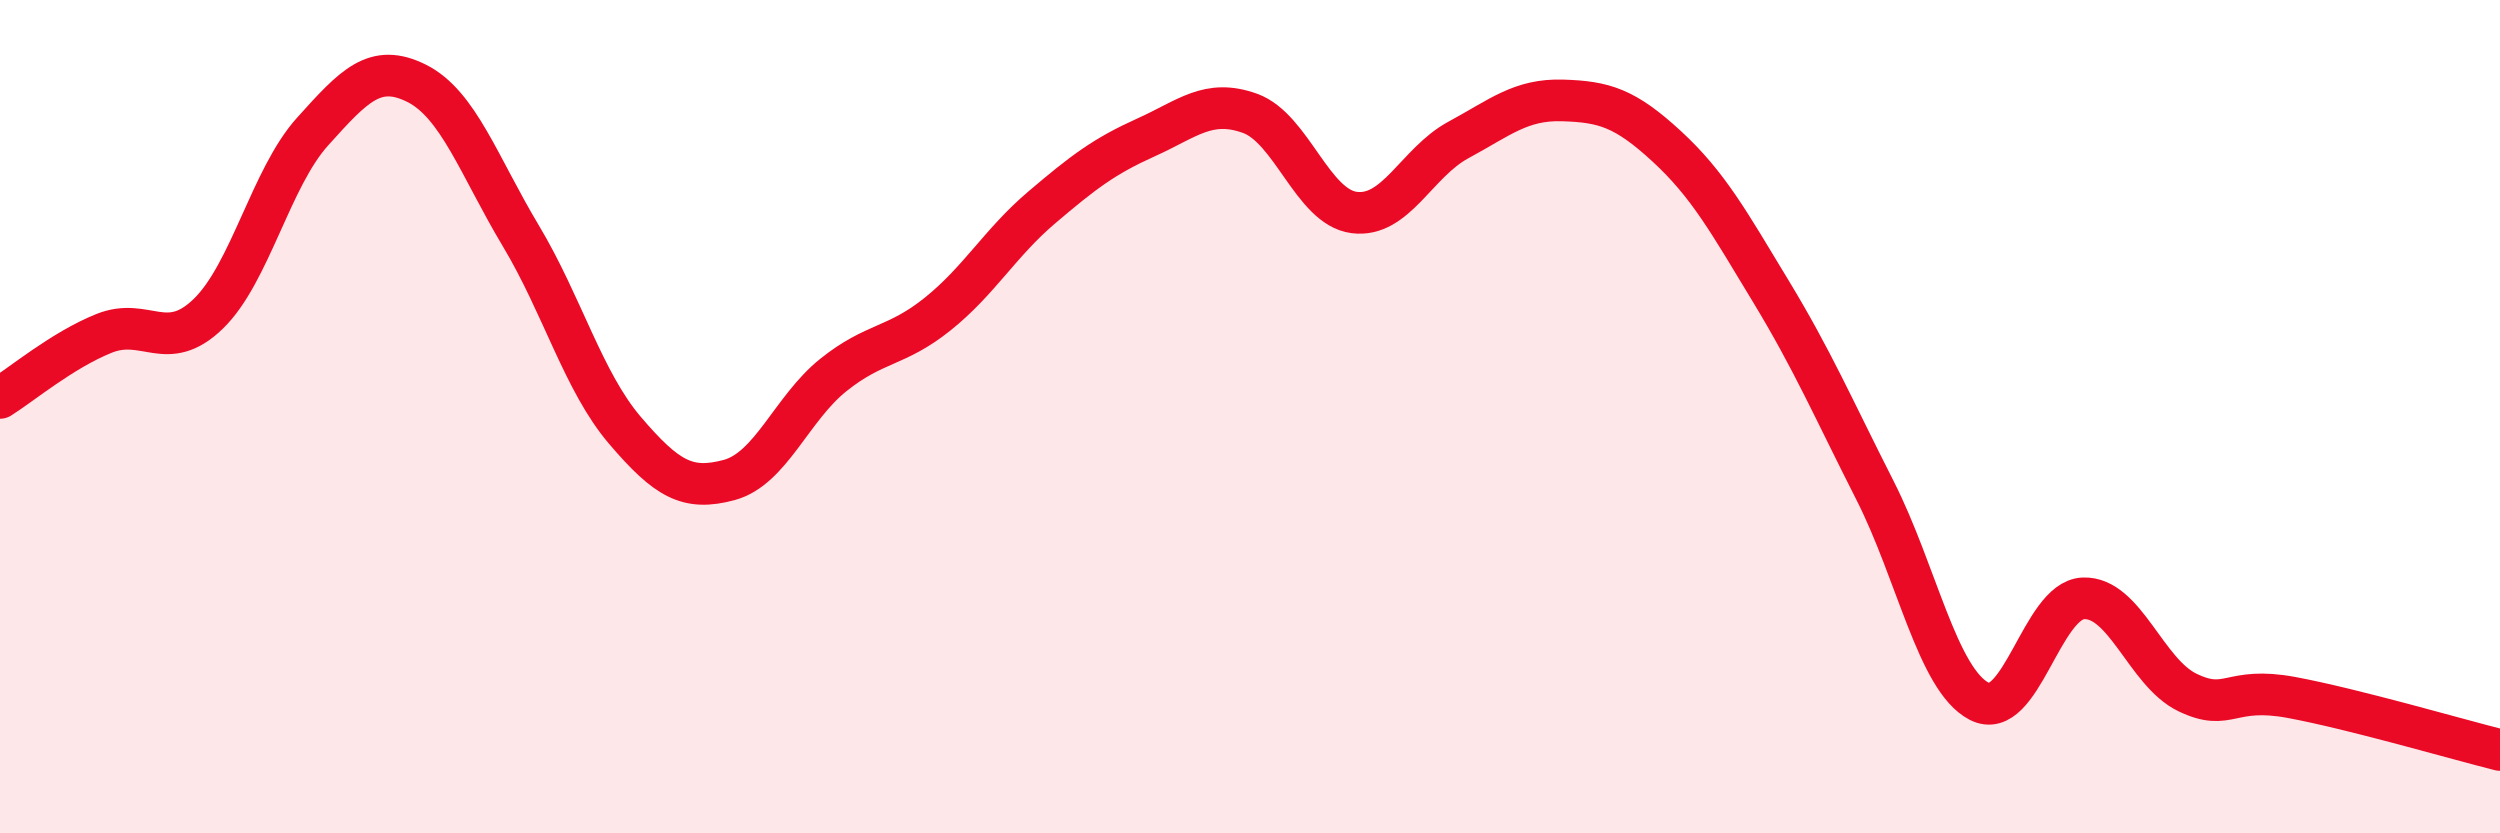
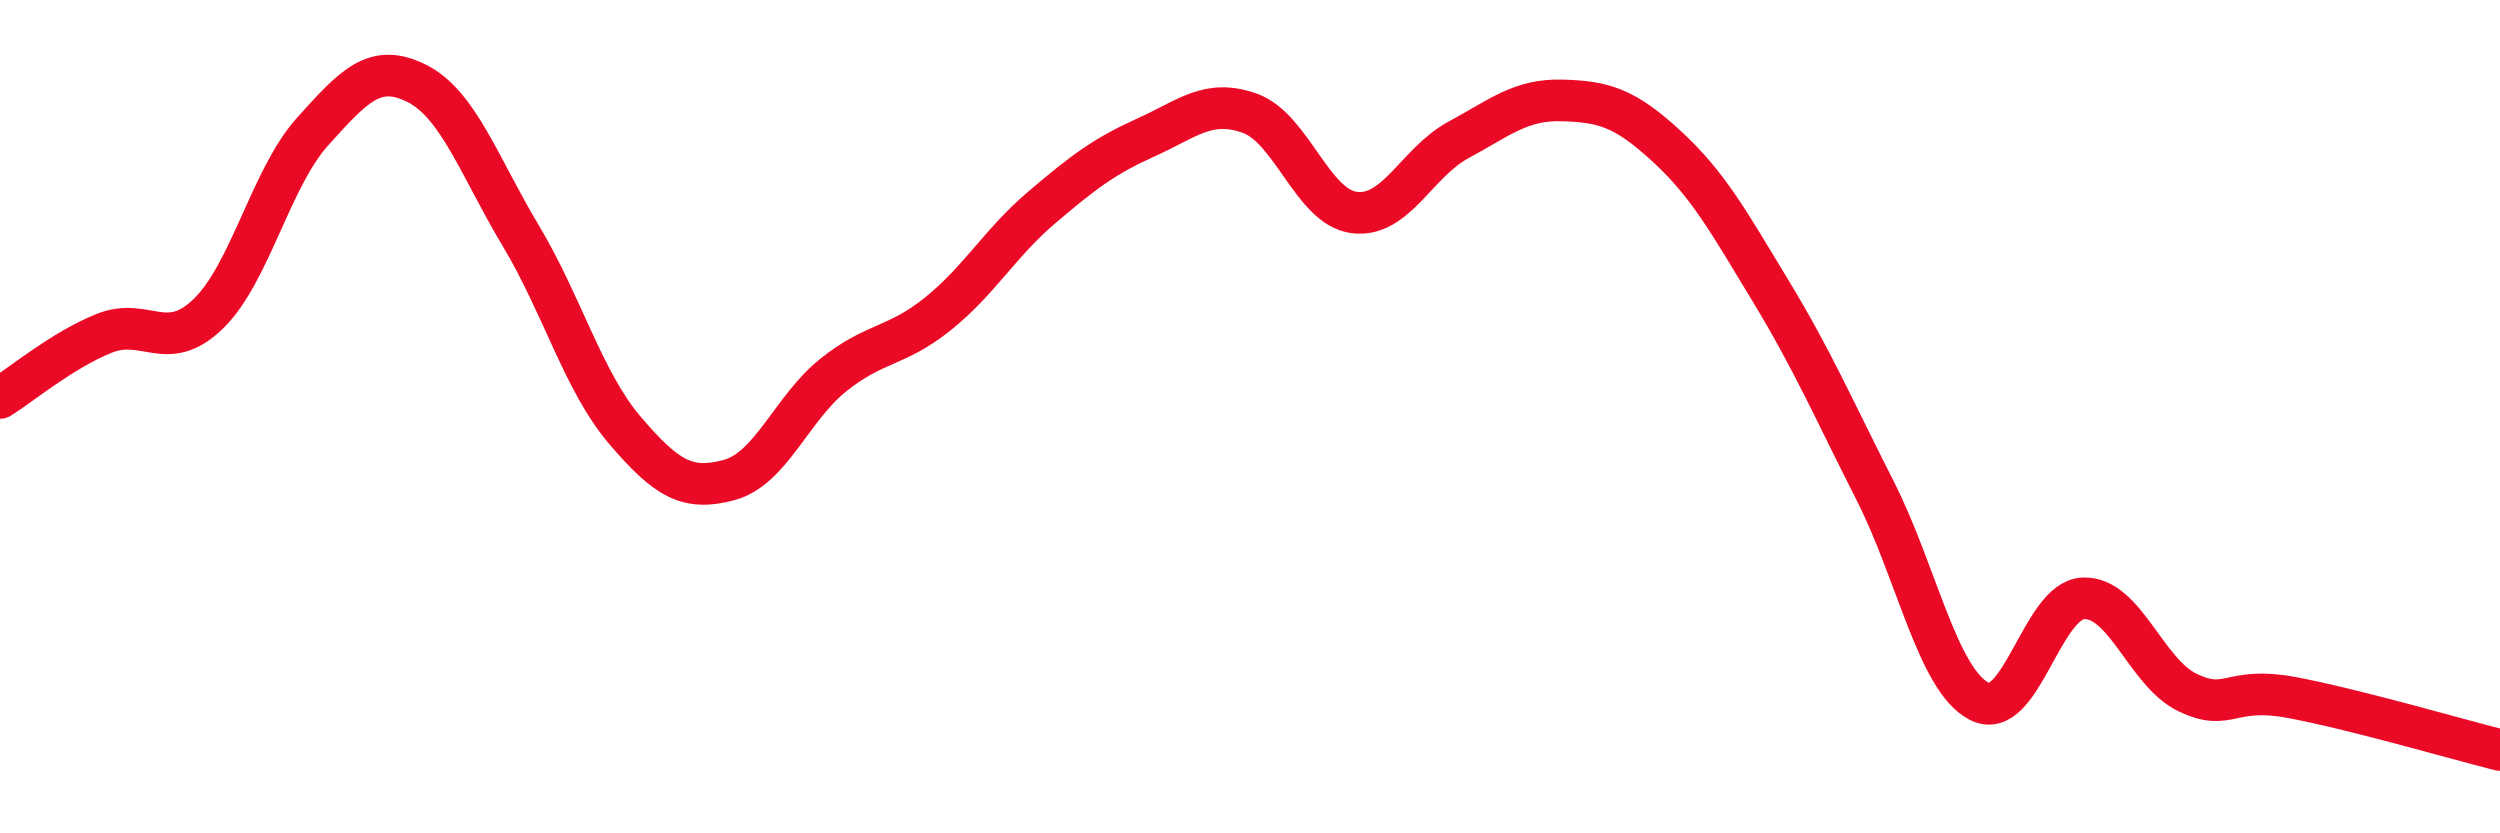
<svg xmlns="http://www.w3.org/2000/svg" width="60" height="20" viewBox="0 0 60 20">
-   <path d="M 0,9.55 C 0.5,9.24 1.5,8.4 2.5,8 C 3.5,7.6 4,8.5 5,7.53 C 6,6.56 6.5,4.27 7.5,3.16 C 8.5,2.05 9,1.5 10,2 C 11,2.5 11.5,3.99 12.5,5.66 C 13.5,7.33 14,9.16 15,10.33 C 16,11.5 16.5,11.79 17.5,11.52 C 18.5,11.25 19,9.8 20,9 C 21,8.2 21.5,8.34 22.5,7.54 C 23.5,6.74 24,5.83 25,4.98 C 26,4.13 26.5,3.75 27.5,3.3 C 28.5,2.85 29,2.36 30,2.72 C 31,3.08 31.5,4.97 32.5,5.1 C 33.5,5.23 34,3.9 35,3.36 C 36,2.82 36.5,2.38 37.5,2.41 C 38.5,2.44 39,2.59 40,3.51 C 41,4.43 41.5,5.34 42.5,6.99 C 43.5,8.64 44,9.8 45,11.77 C 46,13.74 46.5,16.31 47.5,16.83 C 48.5,17.35 49,14.4 50,14.36 C 51,14.32 51.5,16.14 52.5,16.62 C 53.5,17.1 53.5,16.46 55,16.74 C 56.5,17.02 59,17.75 60,18L60 20L0 20Z" fill="#EB0A25" opacity="0.1" stroke-linecap="round" stroke-linejoin="round" />
  <path d="M 0,9.55 C 0.5,9.24 1.5,8.4 2.5,8 C 3.5,7.6 4,8.5 5,7.53 C 6,6.56 6.5,4.27 7.5,3.16 C 8.5,2.05 9,1.5 10,2 C 11,2.5 11.5,3.99 12.5,5.66 C 13.5,7.33 14,9.16 15,10.33 C 16,11.5 16.5,11.79 17.5,11.52 C 18.5,11.25 19,9.8 20,9 C 21,8.2 21.5,8.34 22.5,7.54 C 23.5,6.74 24,5.83 25,4.98 C 26,4.13 26.5,3.75 27.5,3.3 C 28.5,2.85 29,2.36 30,2.72 C 31,3.08 31.5,4.97 32.5,5.1 C 33.5,5.23 34,3.9 35,3.36 C 36,2.82 36.5,2.38 37.5,2.41 C 38.5,2.44 39,2.59 40,3.51 C 41,4.43 41.5,5.34 42.5,6.99 C 43.5,8.64 44,9.8 45,11.77 C 46,13.74 46.5,16.31 47.5,16.83 C 48.5,17.35 49,14.4 50,14.36 C 51,14.32 51.5,16.14 52.5,16.62 C 53.5,17.1 53.5,16.46 55,16.74 C 56.5,17.02 59,17.75 60,18" stroke="#EB0A25" stroke-width="1" fill="none" stroke-linecap="round" stroke-linejoin="round" />
</svg>